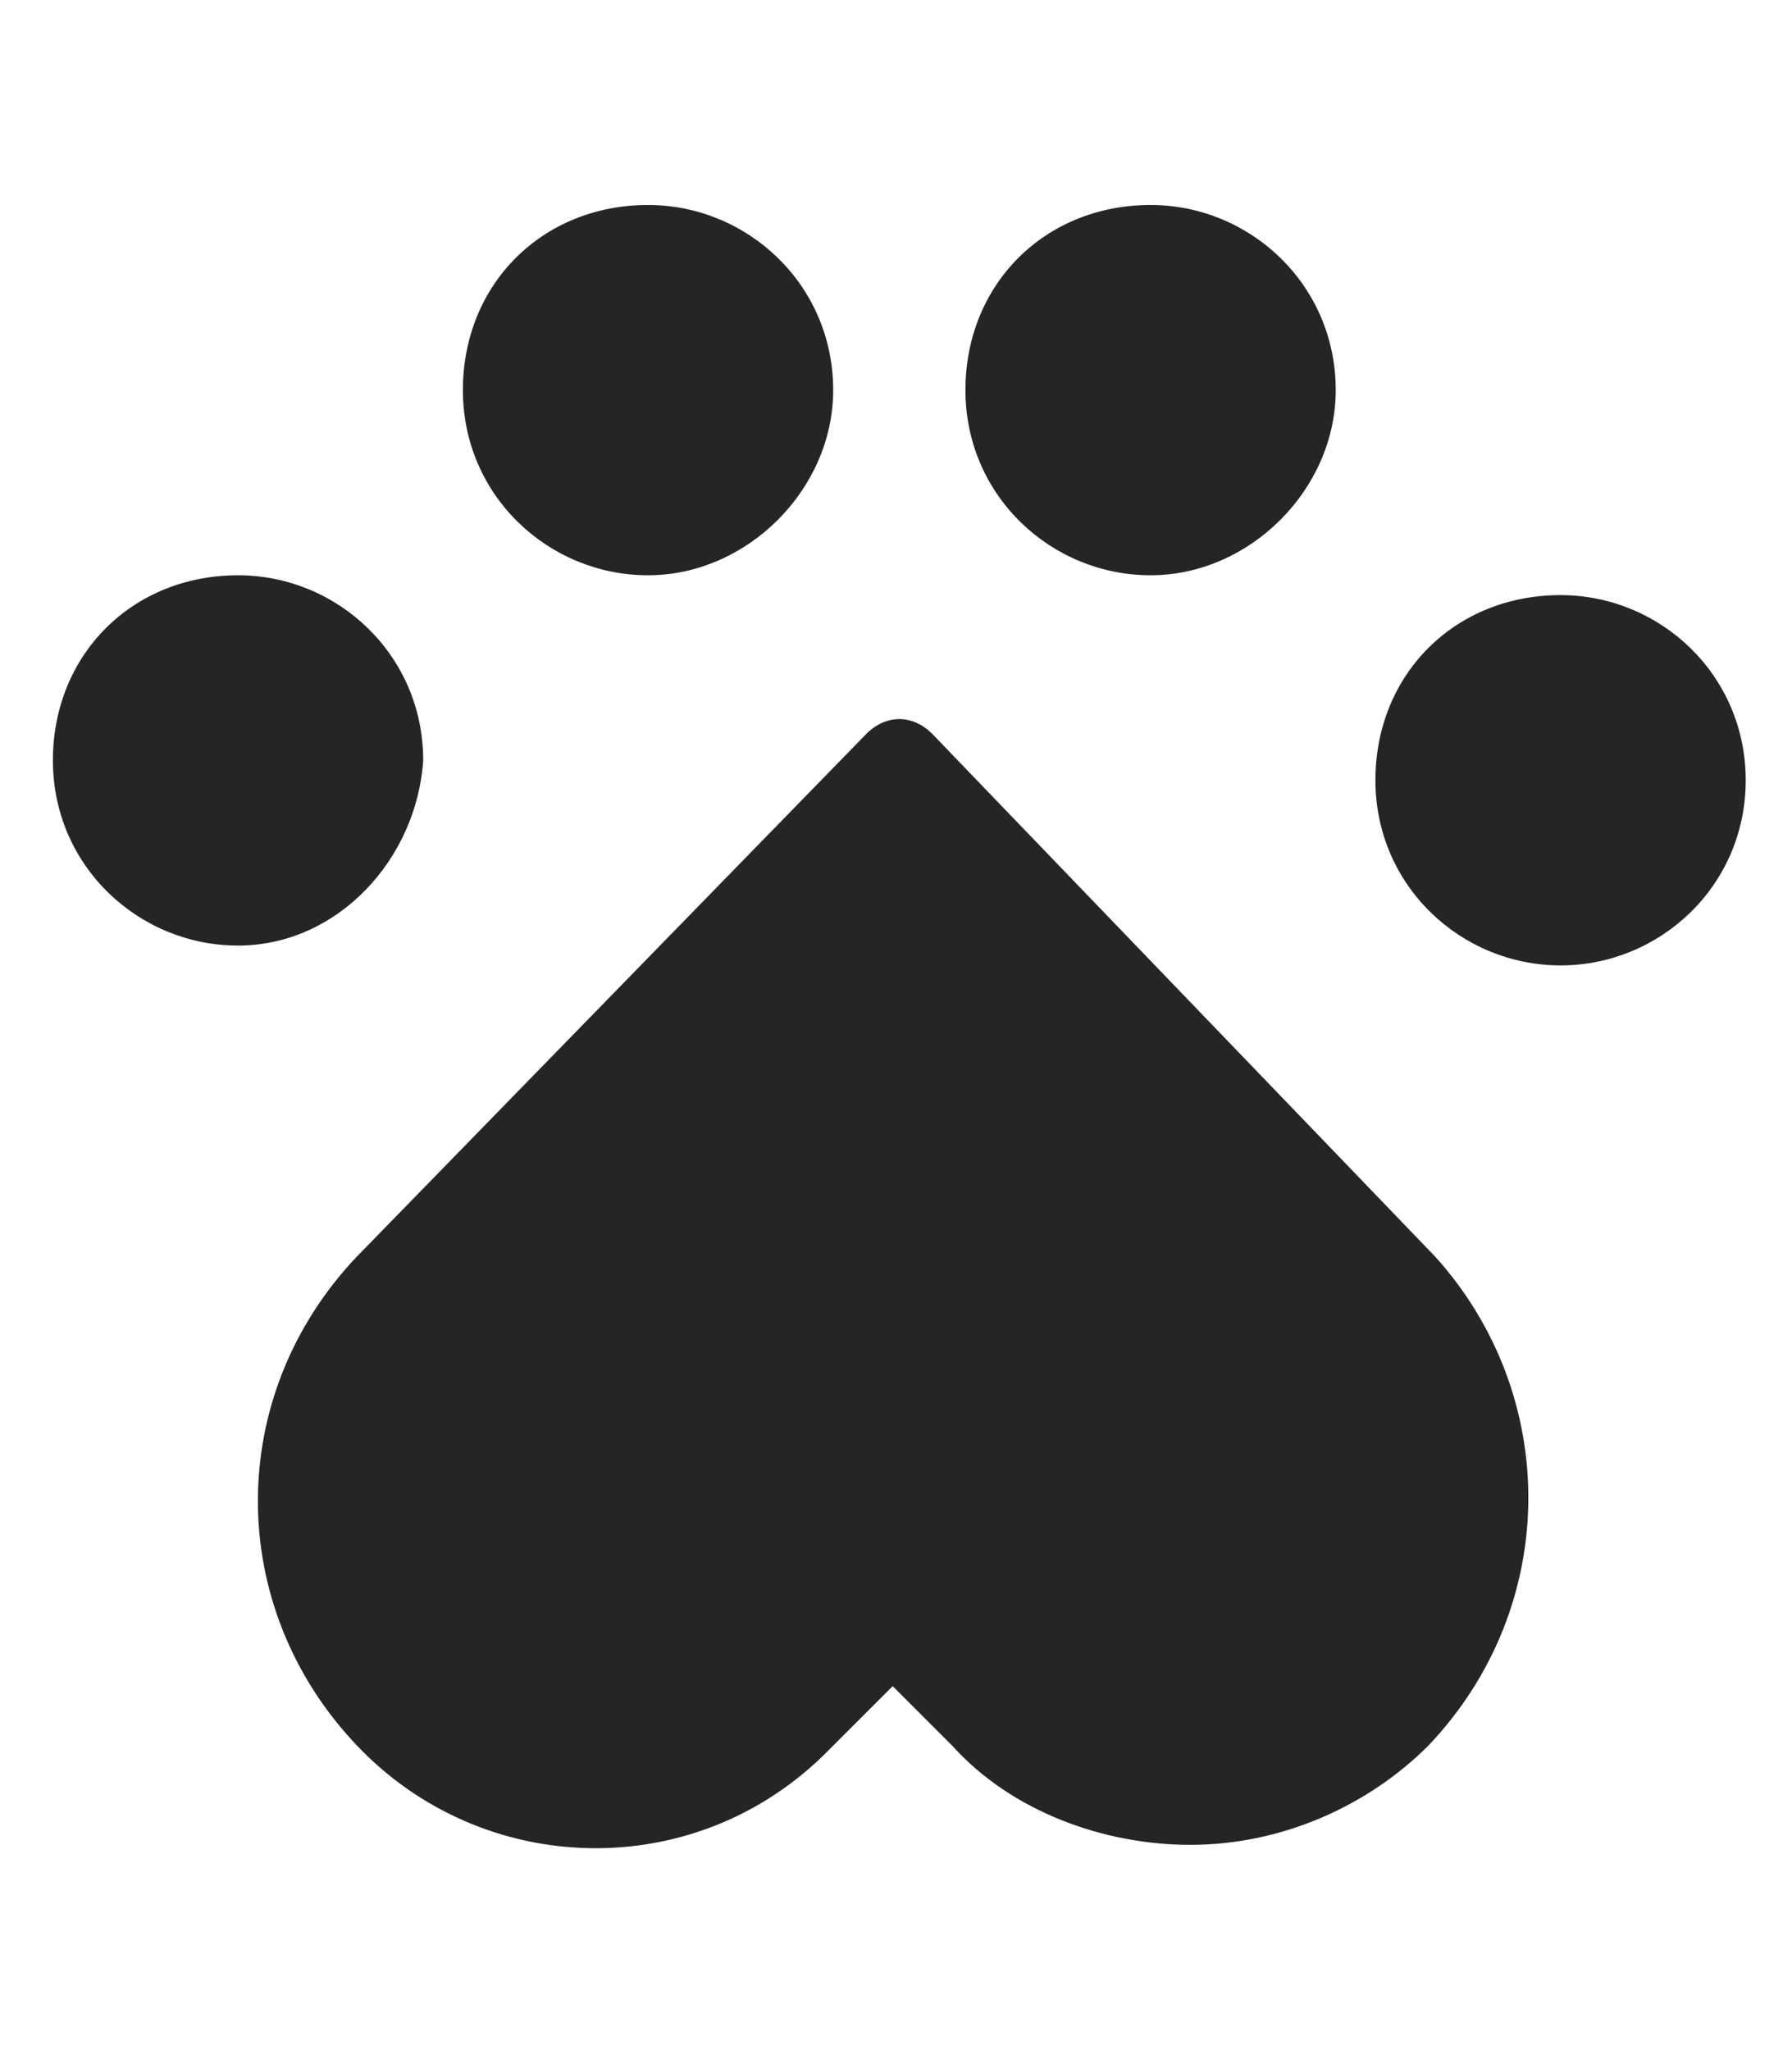
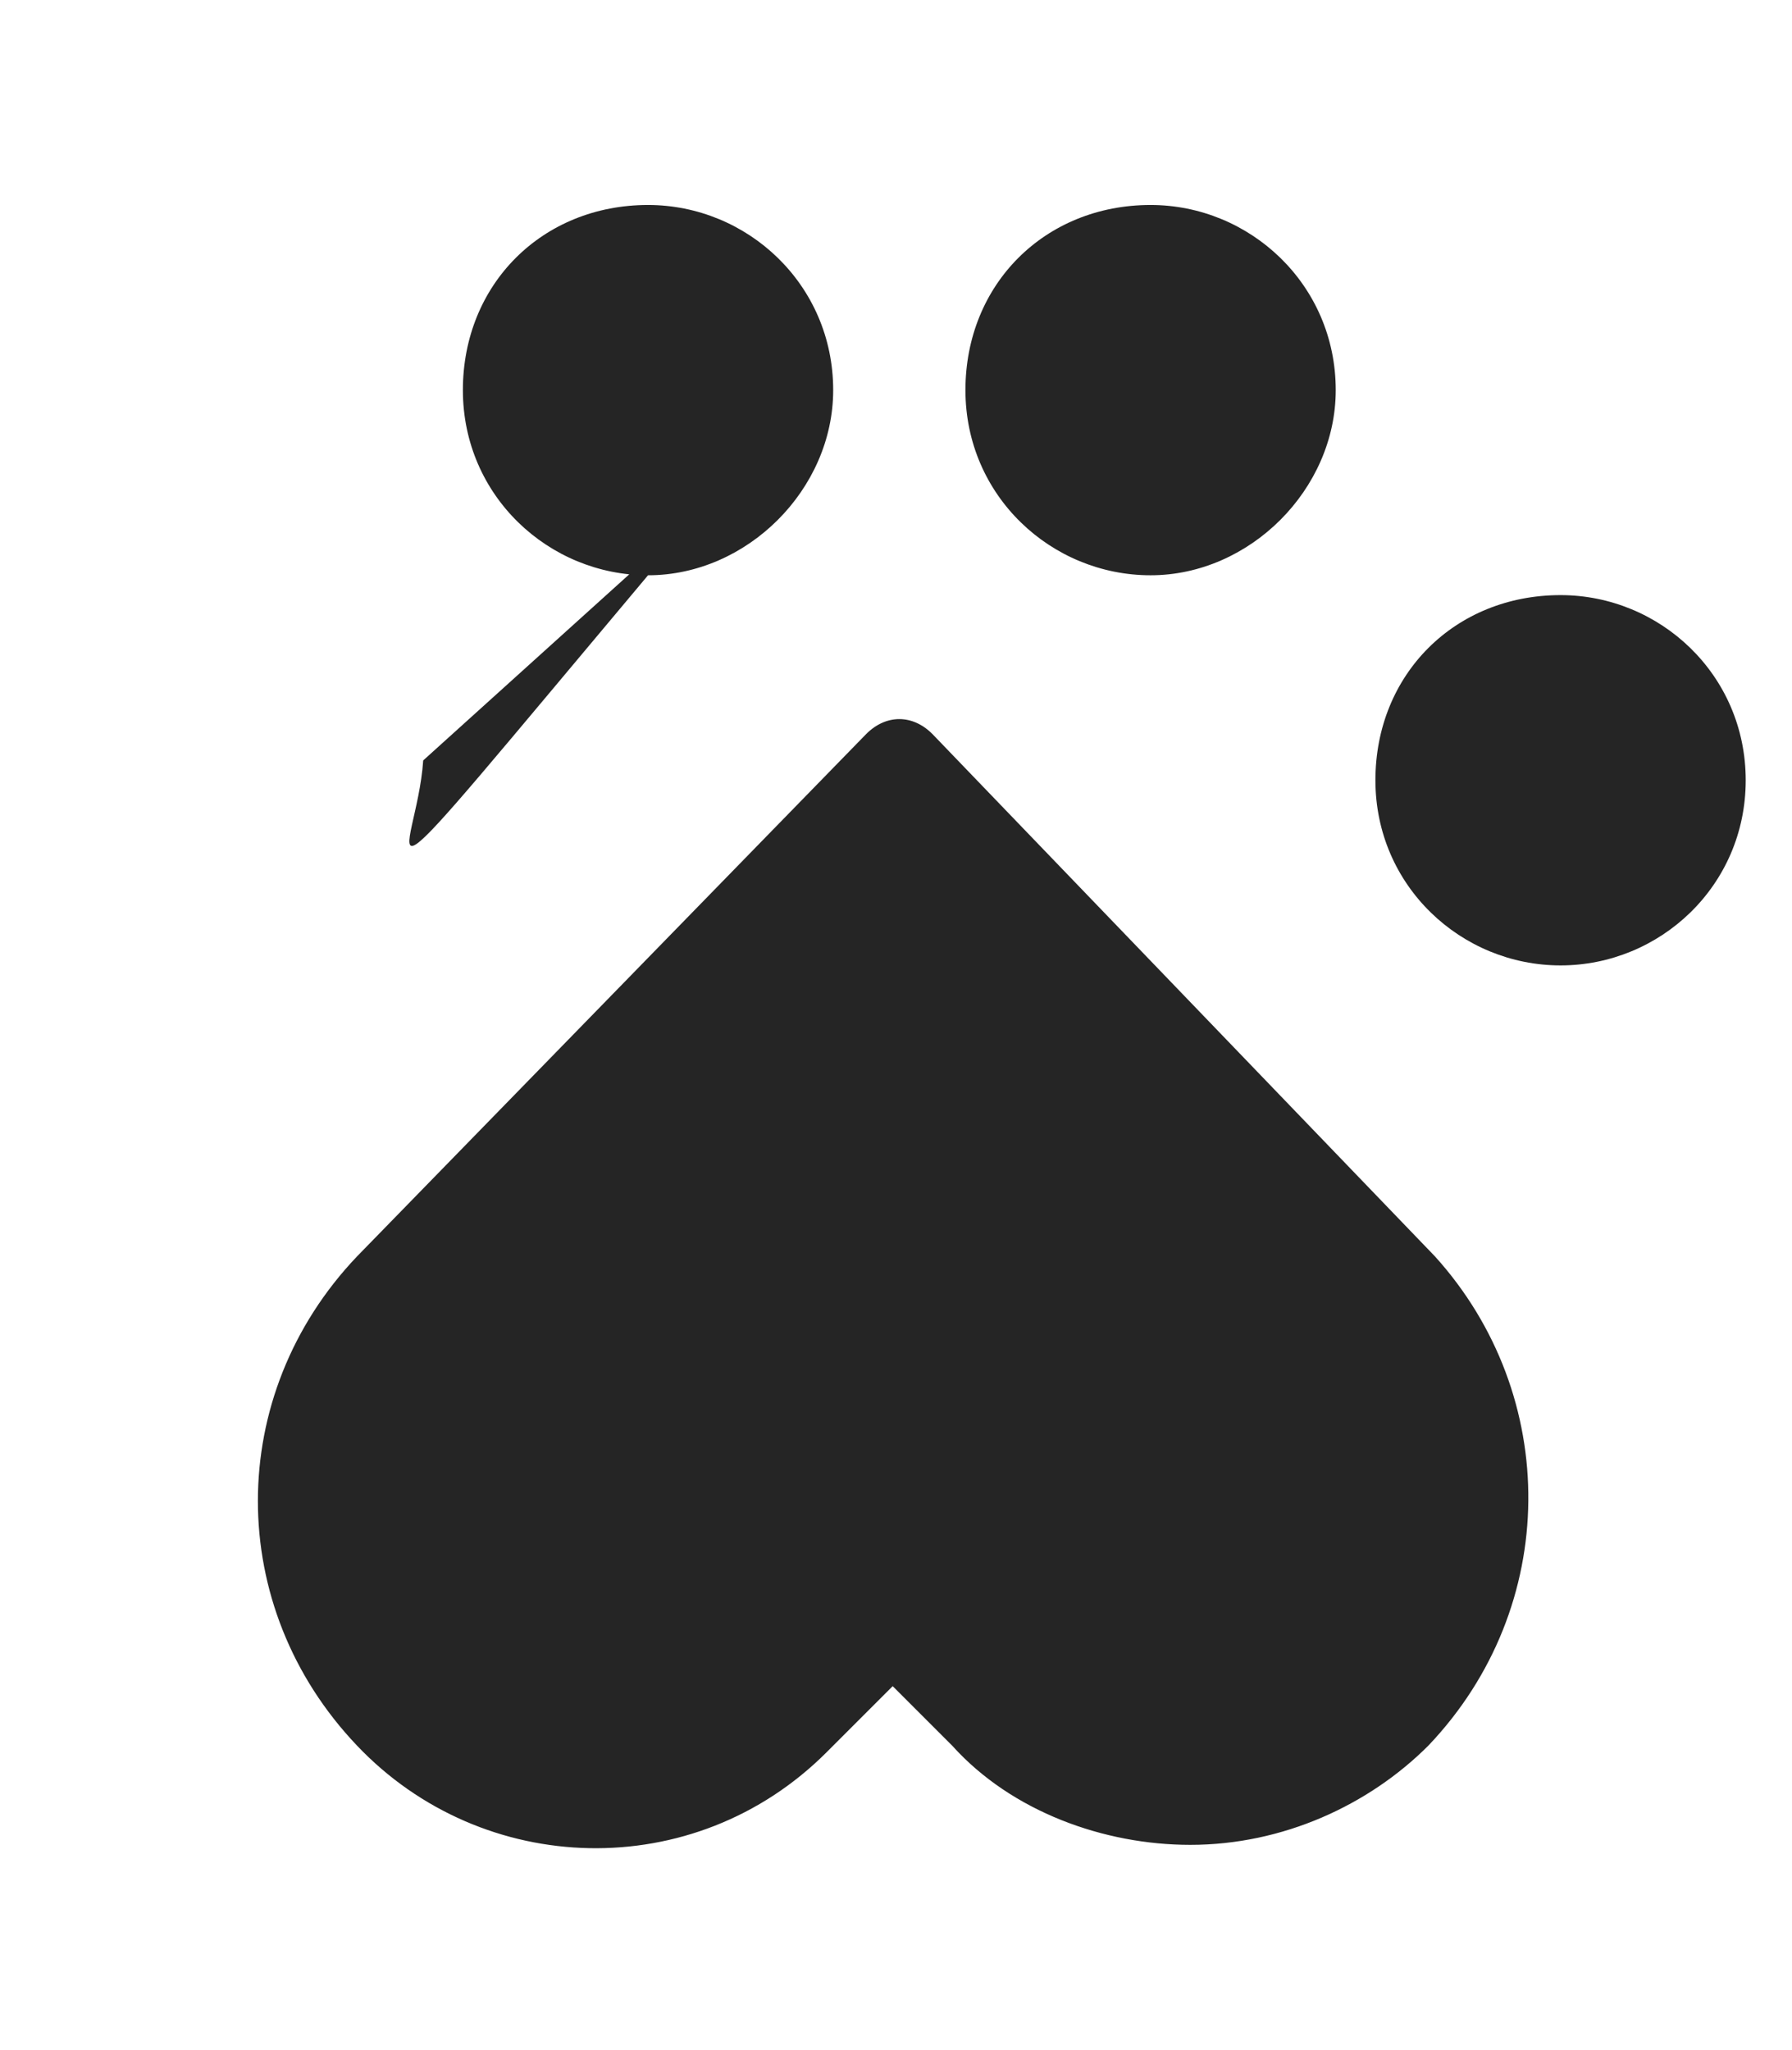
<svg xmlns="http://www.w3.org/2000/svg" version="1.1" id="Capa_1" x="0px" y="0px" viewBox="0 0 27.1 31" style="enable-background:new 0 0 27.1 31;" xml:space="preserve">
  <style type="text/css">
	.st0{fill:#252525;}
</style>
  <g id="Grupo_76" transform="translate(0 83.427)">
    <g>
      <g id="Grupo_75" transform="translate(0 -83.427)">
        <g id="Grupo_74" transform="translate(0 0)">
-           <path id="Trazado_48" class="st0" d="M26.4,11.8c0-1.6-1.3-2.8-2.8-2.8c-1.6,0-2.8,1.2-2.8,2.8c0,1.6,1.3,2.8,2.8,2.8      C25.1,14.6,26.4,13.4,26.4,11.8 M20.2,5.9c0-1.6-1.3-2.8-2.8-2.8c-1.6,0-2.8,1.2-2.8,2.8c0,1.6,1.3,2.8,2.8,2.8      C18.9,8.7,20.2,7.4,20.2,5.9 M21.7,19l-7.6-7.9c-0.3-0.3-0.7-0.3-1,0l0,0L5.4,19c-2,2.1-2,5.3,0,7.4c1.9,2,5.1,2.1,7.1,0.1      c0,0,0.1-0.1,0.1-0.1l0.9-0.9l0.9,0.9c0.9,1,2.3,1.5,3.6,1.5c1.4,0,2.7-0.6,3.6-1.5C23.6,24.3,23.6,21.1,21.7,19 M12.6,5.9      c0-1.6-1.3-2.8-2.8-2.8c-1.6,0-2.8,1.2-2.8,2.8c0,1.6,1.3,2.8,2.8,2.8C11.3,8.7,12.6,7.4,12.6,5.9 M6.4,11.5      c0-1.6-1.3-2.8-2.8-2.8c-1.6,0-2.8,1.2-2.8,2.8c0,1.6,1.3,2.8,2.8,2.8C5.1,14.3,6.3,13,6.4,11.5" />
+           <path id="Trazado_48" class="st0" d="M26.4,11.8c0-1.6-1.3-2.8-2.8-2.8c-1.6,0-2.8,1.2-2.8,2.8c0,1.6,1.3,2.8,2.8,2.8      C25.1,14.6,26.4,13.4,26.4,11.8 M20.2,5.9c0-1.6-1.3-2.8-2.8-2.8c-1.6,0-2.8,1.2-2.8,2.8c0,1.6,1.3,2.8,2.8,2.8      C18.9,8.7,20.2,7.4,20.2,5.9 M21.7,19l-7.6-7.9c-0.3-0.3-0.7-0.3-1,0l0,0L5.4,19c-2,2.1-2,5.3,0,7.4c1.9,2,5.1,2.1,7.1,0.1      c0,0,0.1-0.1,0.1-0.1l0.9-0.9l0.9,0.9c0.9,1,2.3,1.5,3.6,1.5c1.4,0,2.7-0.6,3.6-1.5C23.6,24.3,23.6,21.1,21.7,19 M12.6,5.9      c0-1.6-1.3-2.8-2.8-2.8c-1.6,0-2.8,1.2-2.8,2.8c0,1.6,1.3,2.8,2.8,2.8C11.3,8.7,12.6,7.4,12.6,5.9 c0-1.6-1.3-2.8-2.8-2.8c-1.6,0-2.8,1.2-2.8,2.8c0,1.6,1.3,2.8,2.8,2.8C5.1,14.3,6.3,13,6.4,11.5" />
        </g>
      </g>
    </g>
  </g>
</svg>